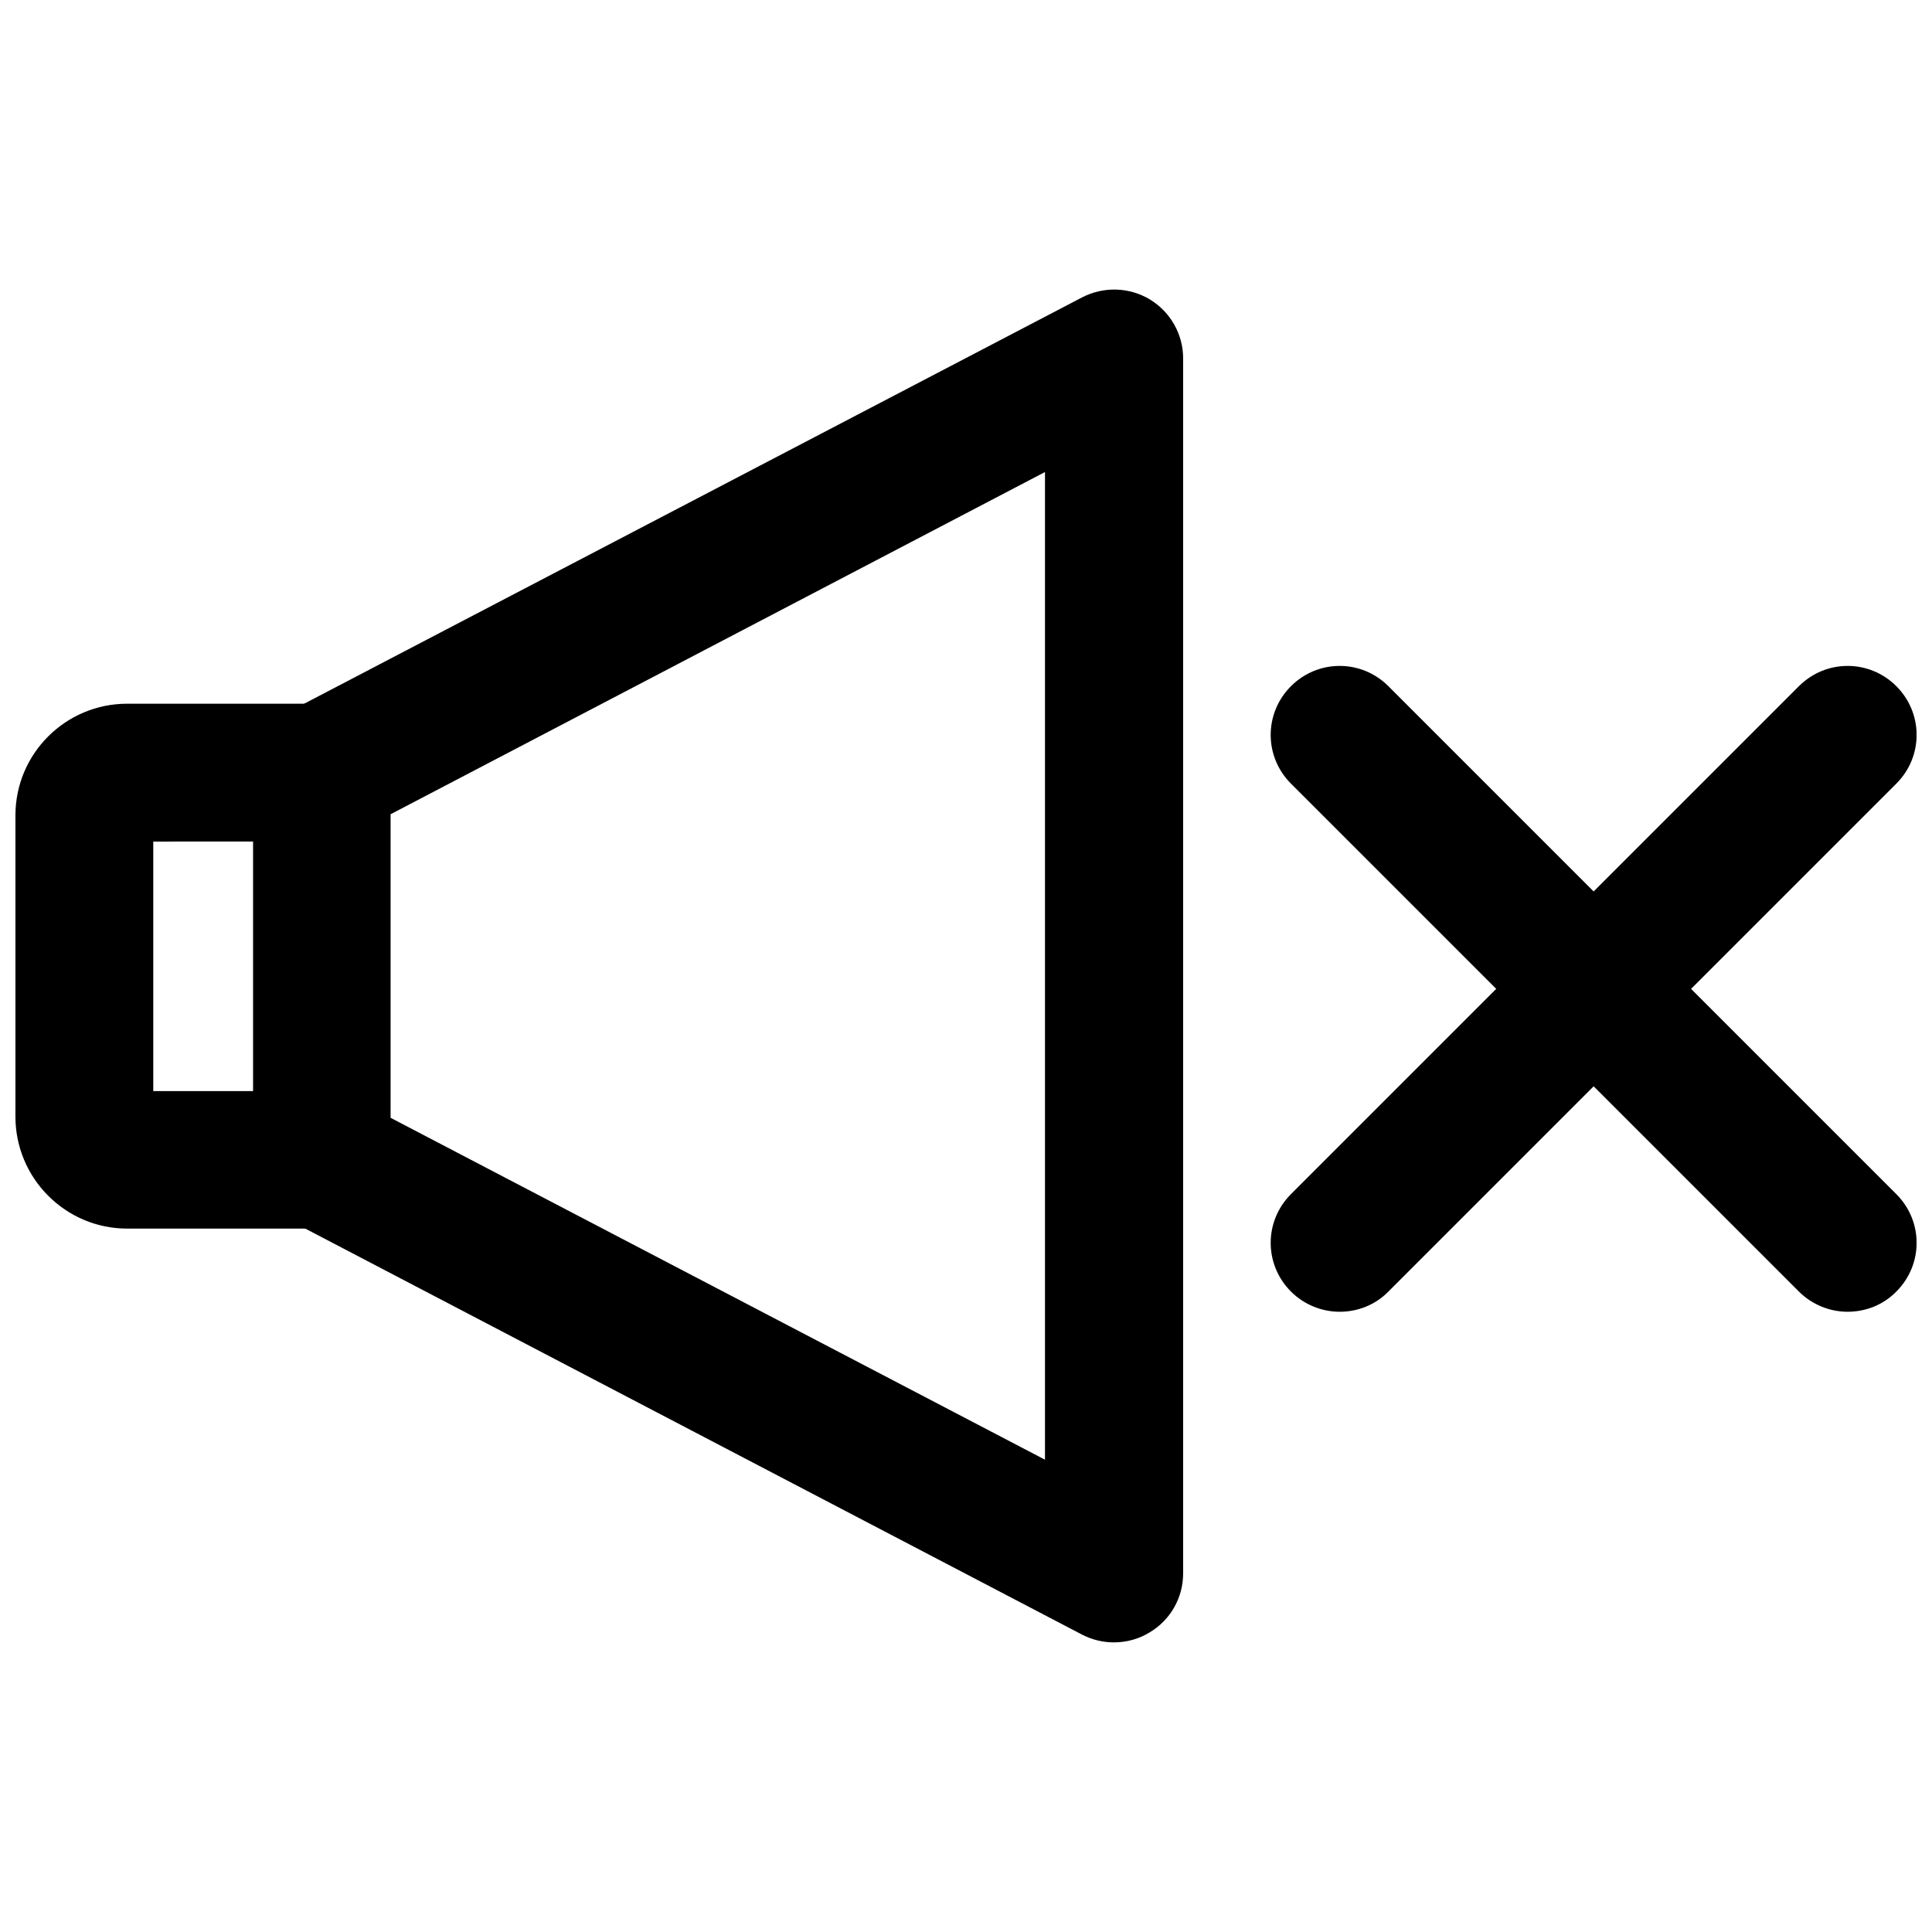
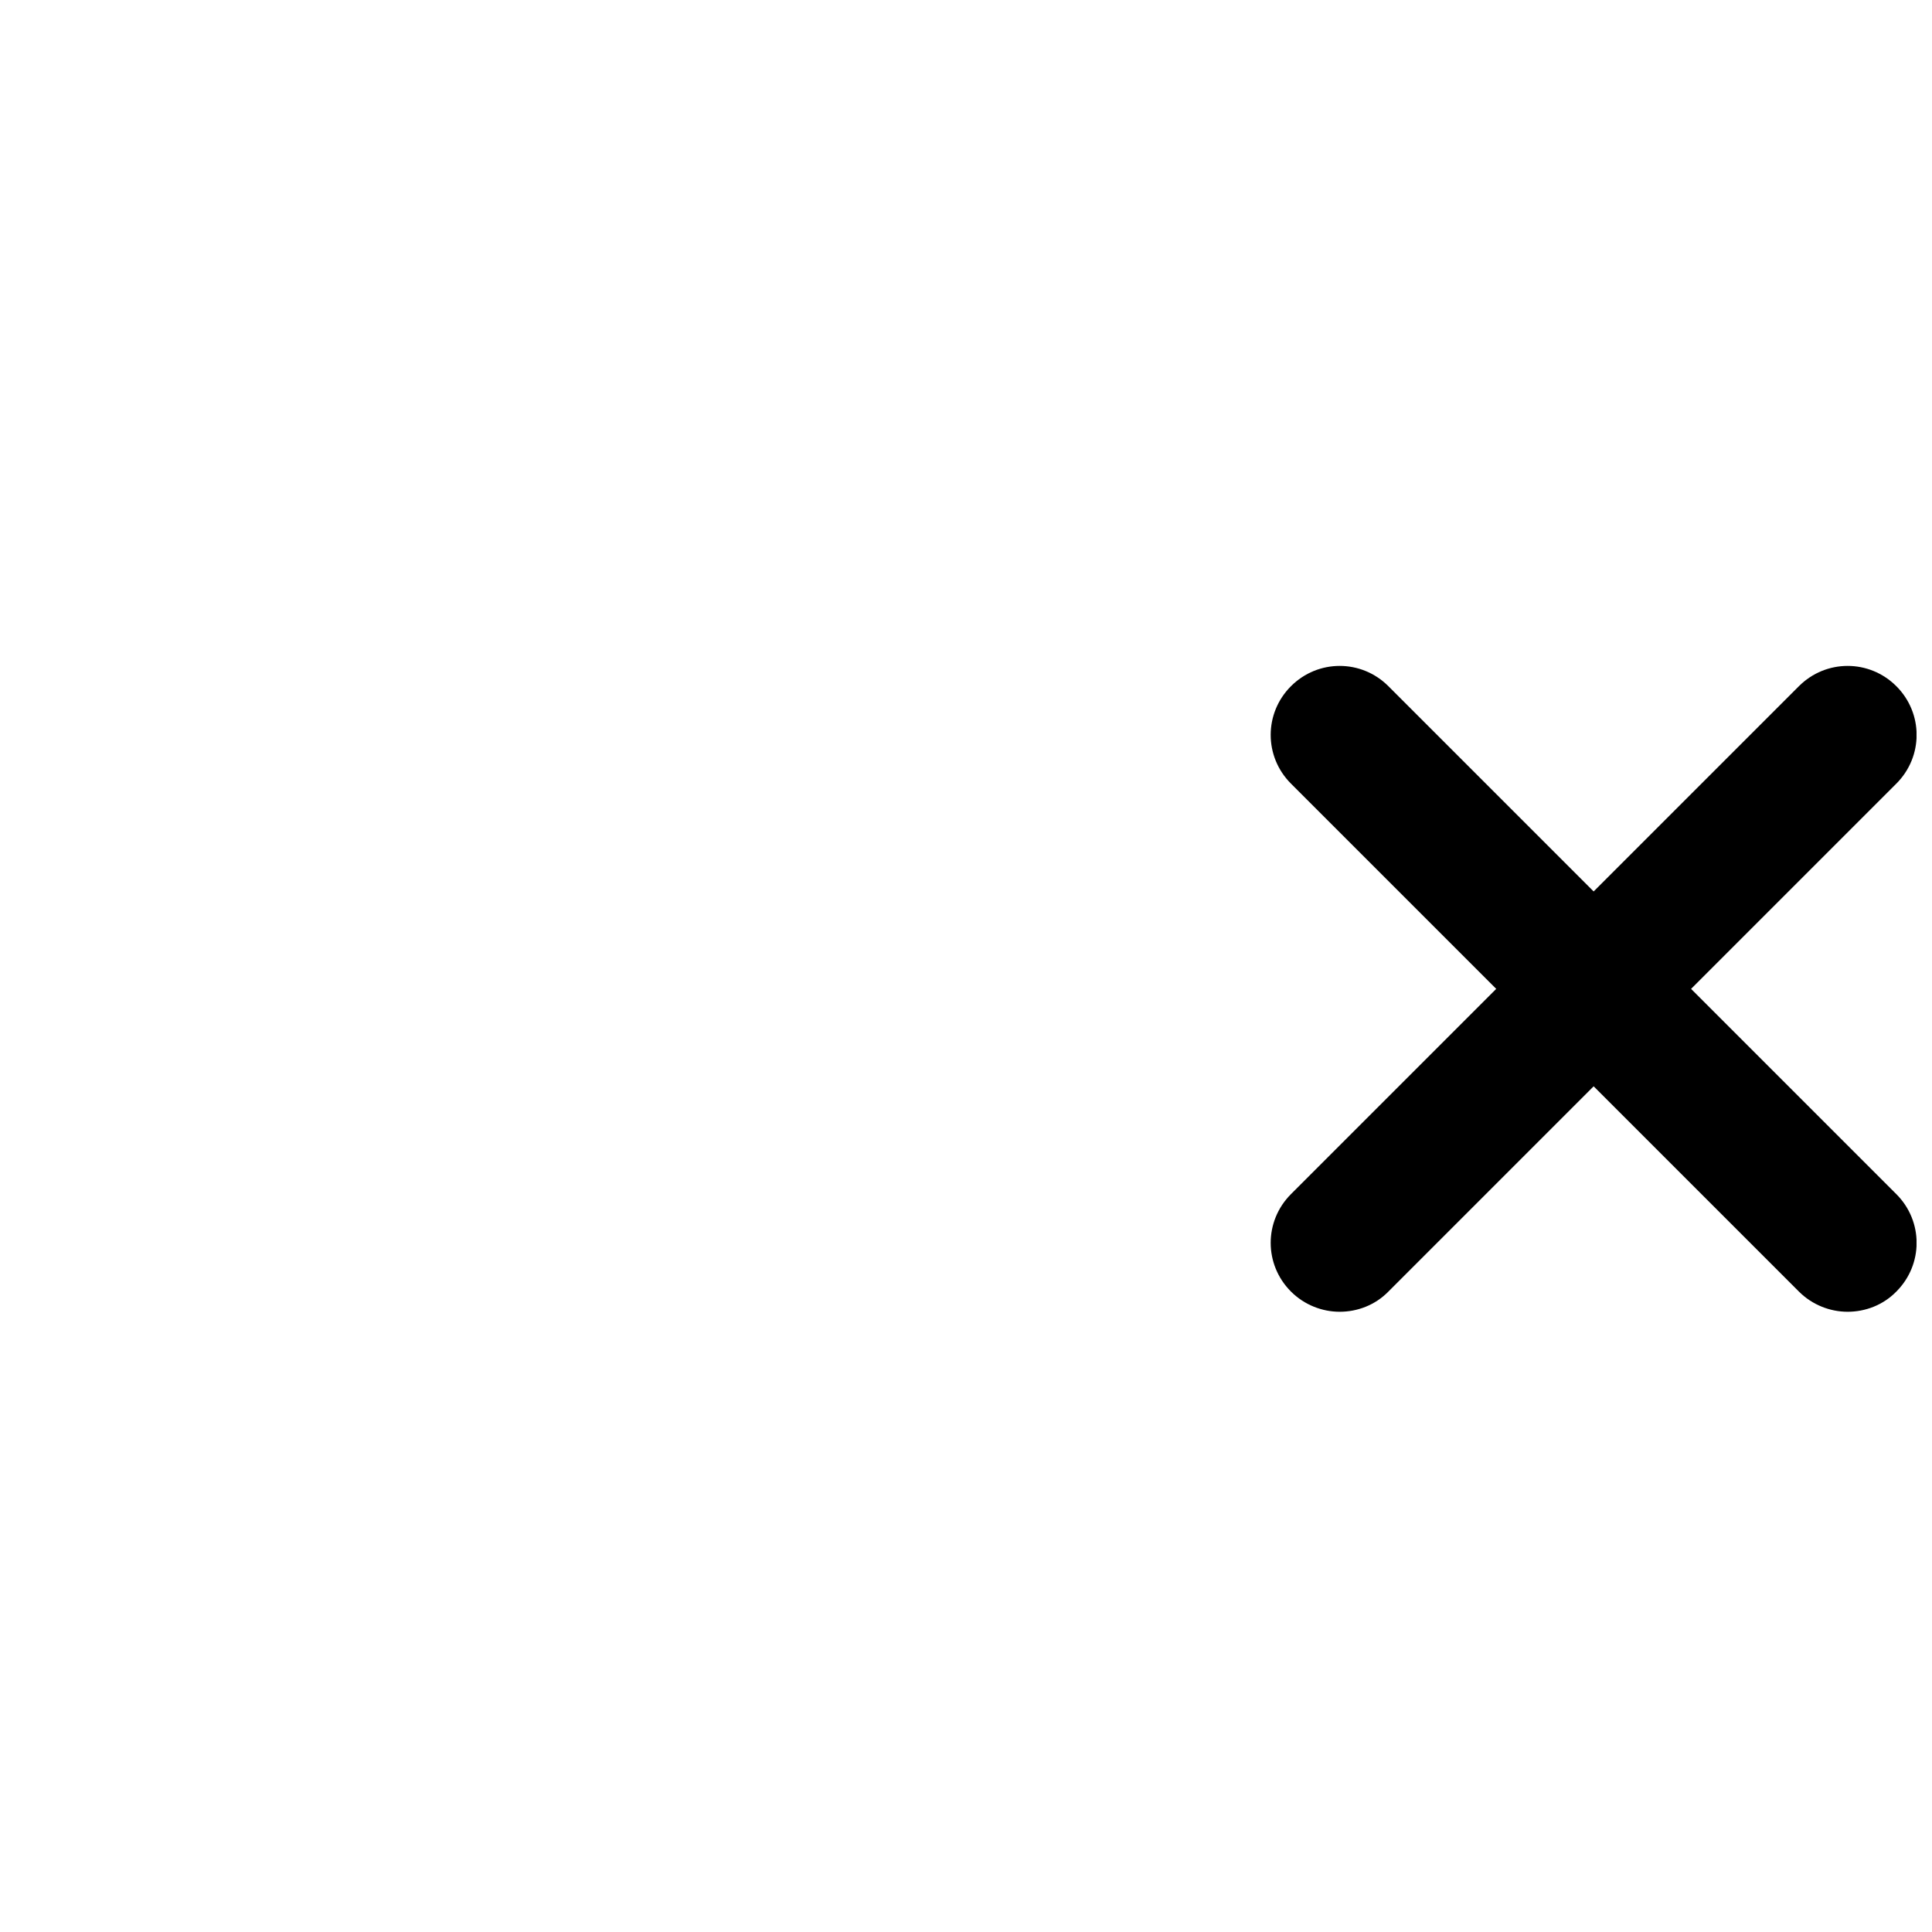
<svg xmlns="http://www.w3.org/2000/svg" width="800px" height="800px" version="1.1" viewBox="144 144 512 512">
  <defs>
    <clipPath id="b">
-       <path d="m148.09 330h99.906v140h-99.906z" />
-     </clipPath>
+       </clipPath>
    <clipPath id="a">
      <path d="m480 320h171.9v172h-171.9z" />
    </clipPath>
  </defs>
-   <path d="m439.2 579.25c-2.914 0-5.824-0.707-8.422-2.047l-209.95-109.74c-5.984-3.148-9.762-9.367-9.762-16.215v-102.57c0-6.769 3.777-12.988 9.762-16.215l209.95-109.66c5.668-2.914 12.438-2.754 17.949 0.551 5.434 3.305 8.816 9.211 8.816 15.586v322.04c0 6.375-3.305 12.281-8.816 15.586-2.914 1.812-6.219 2.68-9.523 2.68zm-191.69-139.02 173.42 90.605v-261.74l-173.42 90.688z" />
  <g clip-path="url(#b)">
-     <path d="m229.25 469.59h-51.562c-16.293 0-29.598-13.301-29.598-29.676v-79.824c0-16.375 13.305-29.598 29.598-29.598h51.562c10.078 0 18.262 8.188 18.262 18.262 0 10.078-8.188 18.262-18.262 18.262l-44.633 0.004v66.125h44.633c10.078 0 18.262 8.188 18.262 18.262 0 10.078-8.184 18.184-18.262 18.184z" />
-   </g>
+     </g>
  <g clip-path="url(#a)">
    <path d="m633.64 491.63c-4.644 0-9.367-1.812-12.91-5.352l-134.61-134.61c-7.164-7.164-7.164-18.656 0-25.82 7.164-7.164 18.656-7.164 25.82 0l134.61 134.61c7.164 7.164 7.164 18.656 0 25.82-3.543 3.621-8.266 5.352-12.91 5.352z" />
    <path d="m499.03 491.63c-4.644 0-9.367-1.812-12.91-5.352-7.164-7.164-7.164-18.656 0-25.82l134.61-134.61c7.164-7.164 18.656-7.164 25.82 0 7.164 7.164 7.164 18.656 0 25.82l-134.61 134.61c-3.543 3.621-8.266 5.352-12.91 5.352z" />
  </g>
</svg>